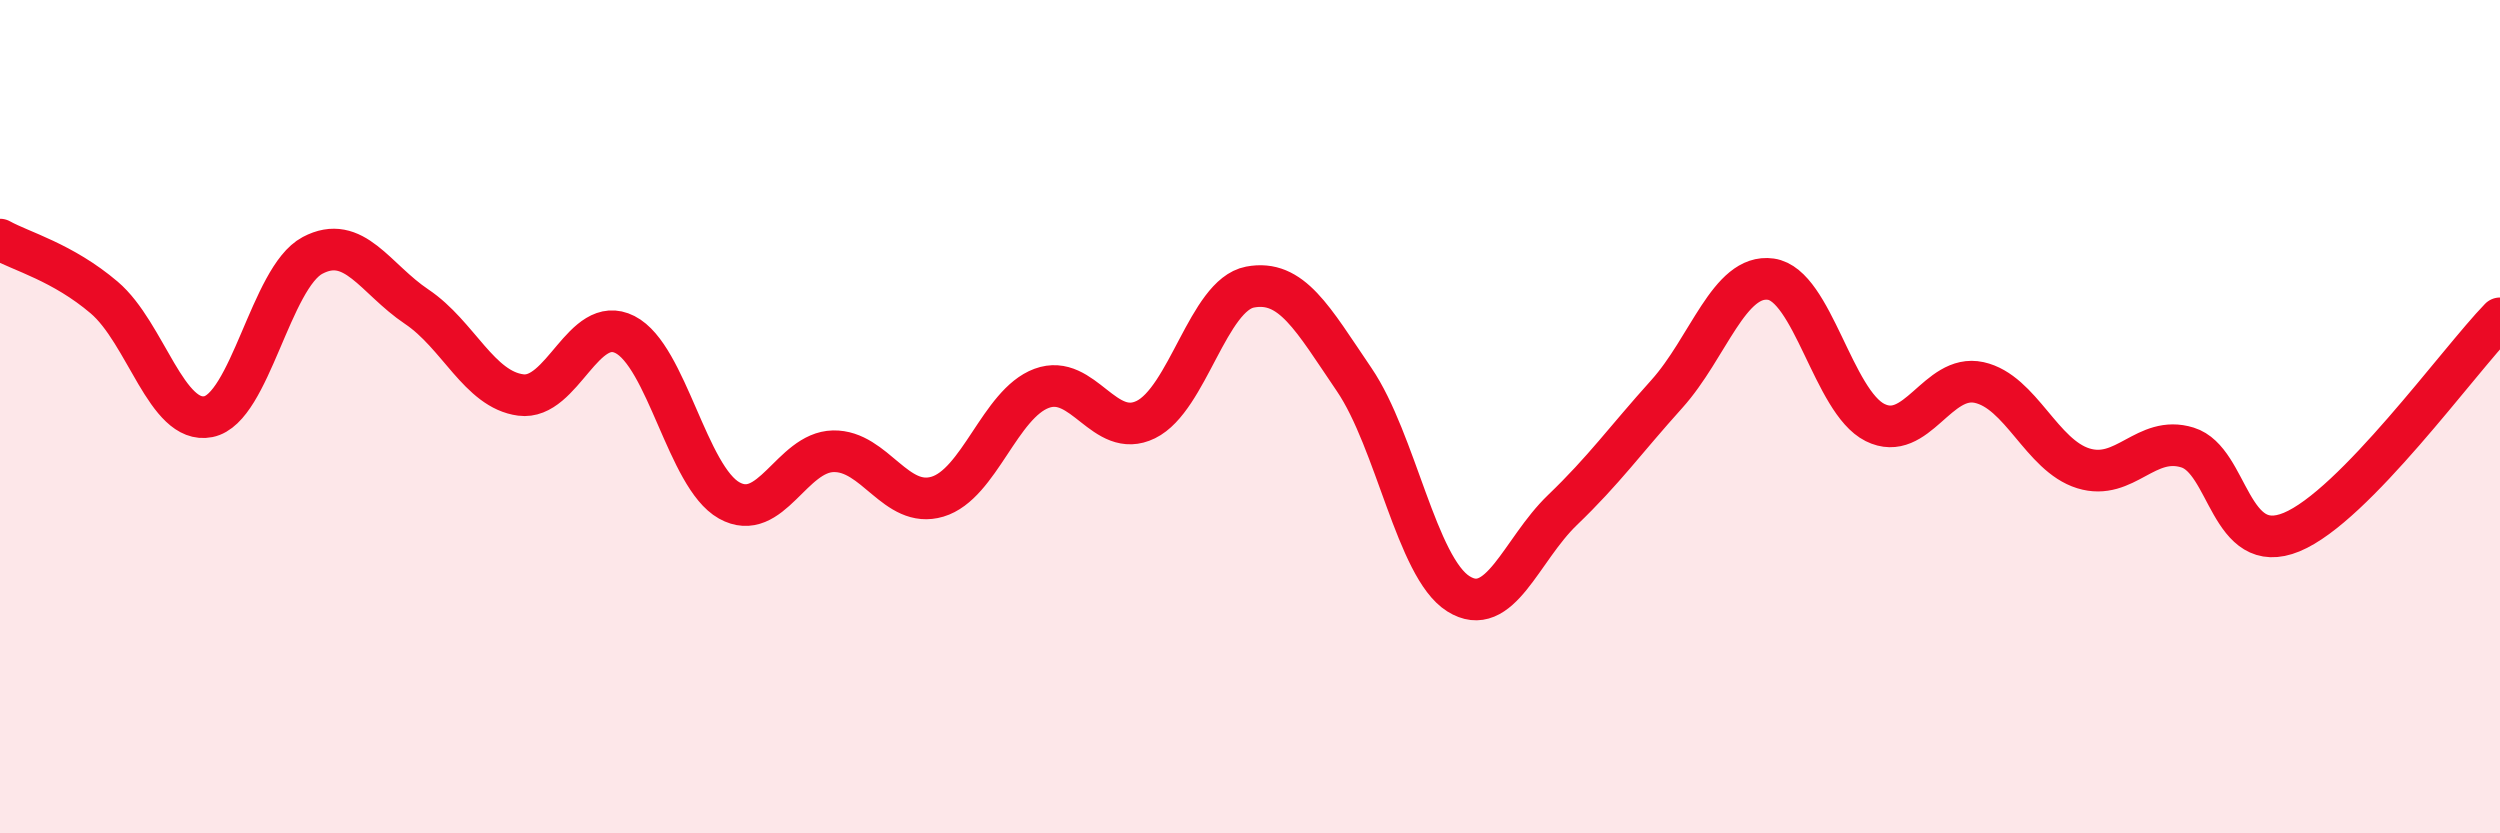
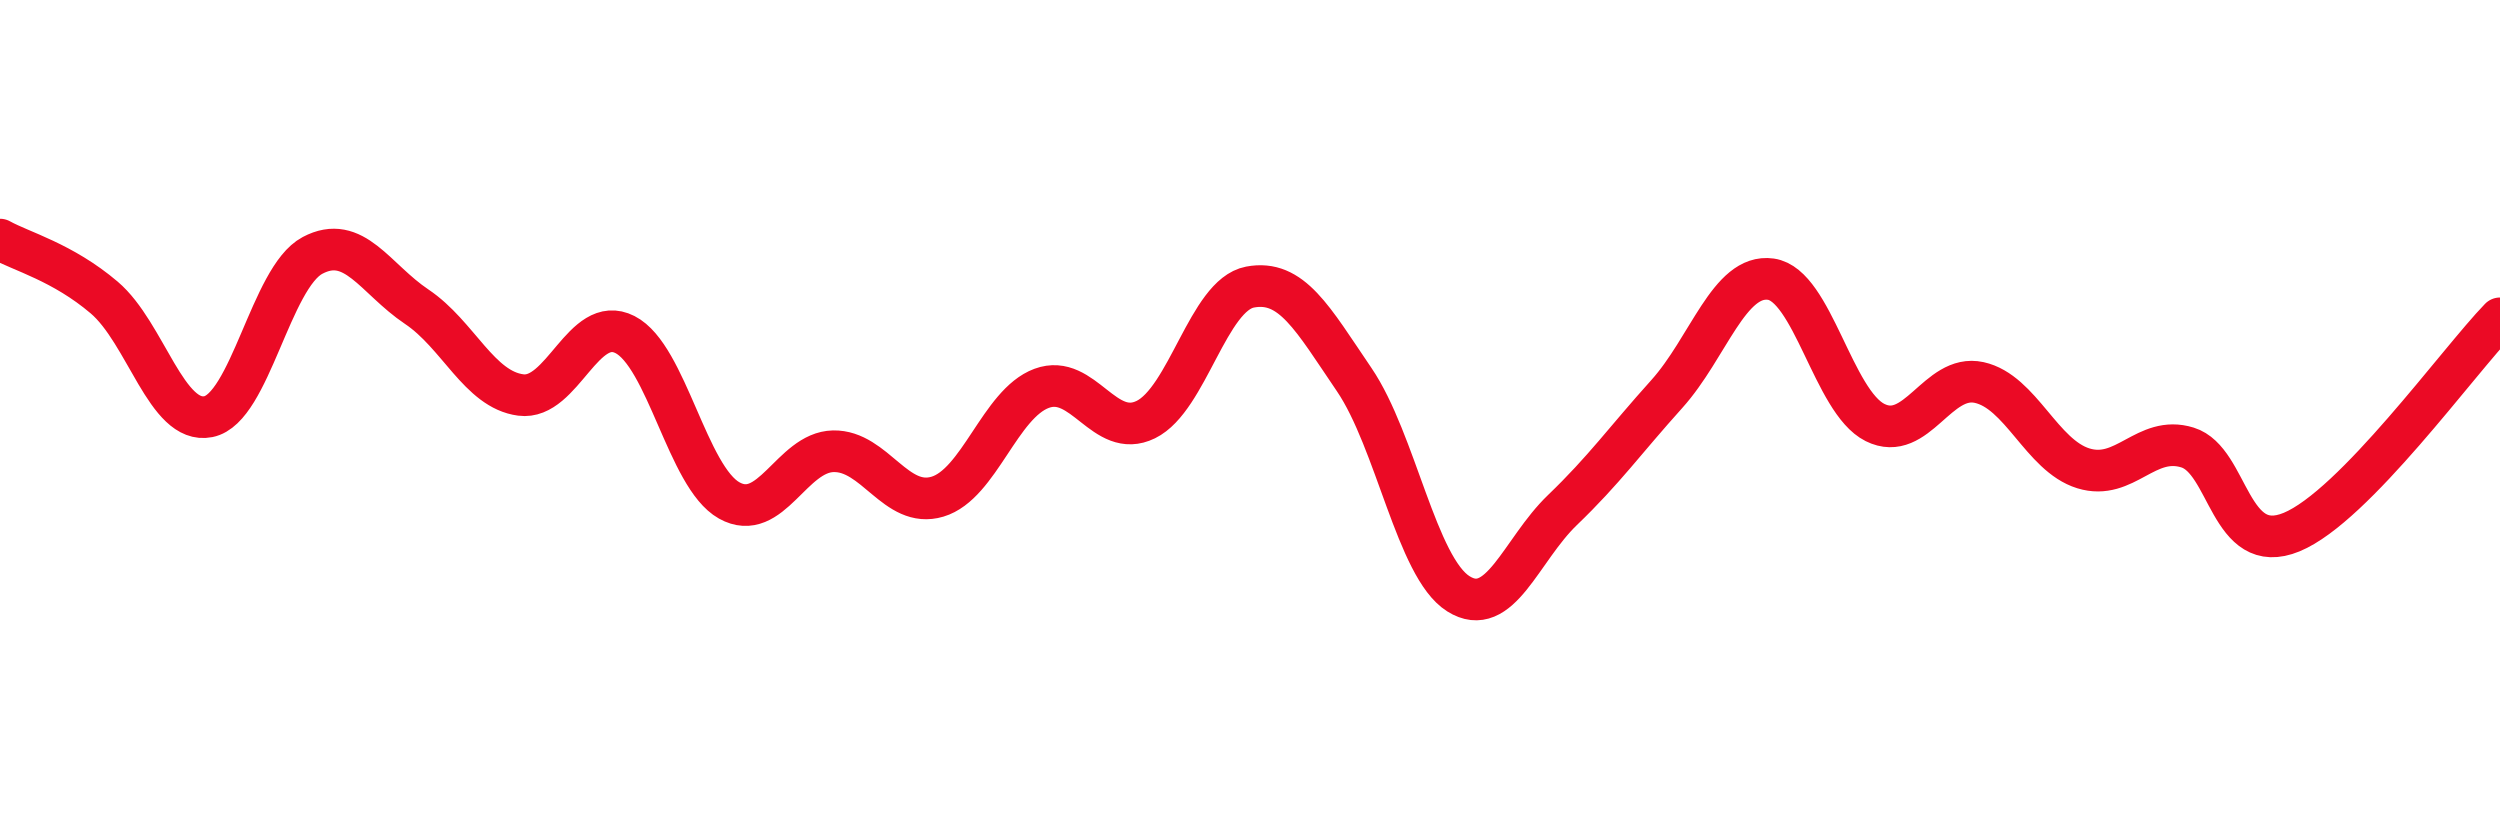
<svg xmlns="http://www.w3.org/2000/svg" width="60" height="20" viewBox="0 0 60 20">
-   <path d="M 0,5.75 C 0.5,6.03 1.5,6.29 2.5,7.14 C 3.5,7.99 4,10.2 5,10 C 6,9.8 6.5,6.66 7.5,6.13 C 8.5,5.6 9,6.69 10,7.36 C 11,8.03 11.5,9.35 12.5,9.48 C 13.5,9.61 14,7.52 15,8.03 C 16,8.54 16.5,11.45 17.5,12.01 C 18.5,12.57 19,10.85 20,10.83 C 21,10.81 21.5,12.22 22.5,11.92 C 23.5,11.62 24,9.69 25,9.32 C 26,8.95 26.5,10.56 27.5,10.07 C 28.5,9.58 29,7.08 30,6.89 C 31,6.7 31.5,7.64 32.5,9.11 C 33.5,10.58 34,13.62 35,14.25 C 36,14.88 36.5,13.2 37.5,12.24 C 38.5,11.28 39,10.57 40,9.46 C 41,8.35 41.5,6.56 42.5,6.7 C 43.5,6.84 44,9.64 45,10.14 C 46,10.64 46.5,8.96 47.5,9.18 C 48.5,9.4 49,10.93 50,11.24 C 51,11.55 51.5,10.43 52.5,10.74 C 53.5,11.05 53.5,13.39 55,12.77 C 56.5,12.15 59,8.67 60,7.64L60 20L0 20Z" fill="#EB0A25" opacity="0.1" stroke-linecap="round" stroke-linejoin="round" />
  <path d="M 0,5.75 C 0.5,6.03 1.5,6.29 2.5,7.14 C 3.5,7.99 4,10.2 5,10 C 6,9.8 6.5,6.66 7.5,6.13 C 8.5,5.6 9,6.69 10,7.36 C 11,8.03 11.5,9.35 12.5,9.48 C 13.5,9.61 14,7.52 15,8.03 C 16,8.54 16.5,11.45 17.5,12.01 C 18.5,12.57 19,10.85 20,10.83 C 21,10.81 21.5,12.22 22.5,11.92 C 23.5,11.62 24,9.69 25,9.32 C 26,8.95 26.5,10.56 27.5,10.07 C 28.5,9.58 29,7.08 30,6.89 C 31,6.7 31.5,7.64 32.5,9.11 C 33.5,10.58 34,13.62 35,14.25 C 36,14.88 36.5,13.2 37.5,12.24 C 38.5,11.28 39,10.57 40,9.46 C 41,8.35 41.5,6.56 42.5,6.7 C 43.5,6.84 44,9.64 45,10.14 C 46,10.64 46.5,8.96 47.5,9.18 C 48.5,9.4 49,10.93 50,11.24 C 51,11.55 51.5,10.43 52.5,10.74 C 53.5,11.05 53.5,13.39 55,12.77 C 56.5,12.15 59,8.67 60,7.64" stroke="#EB0A25" stroke-width="1" fill="none" stroke-linecap="round" stroke-linejoin="round" />
</svg>